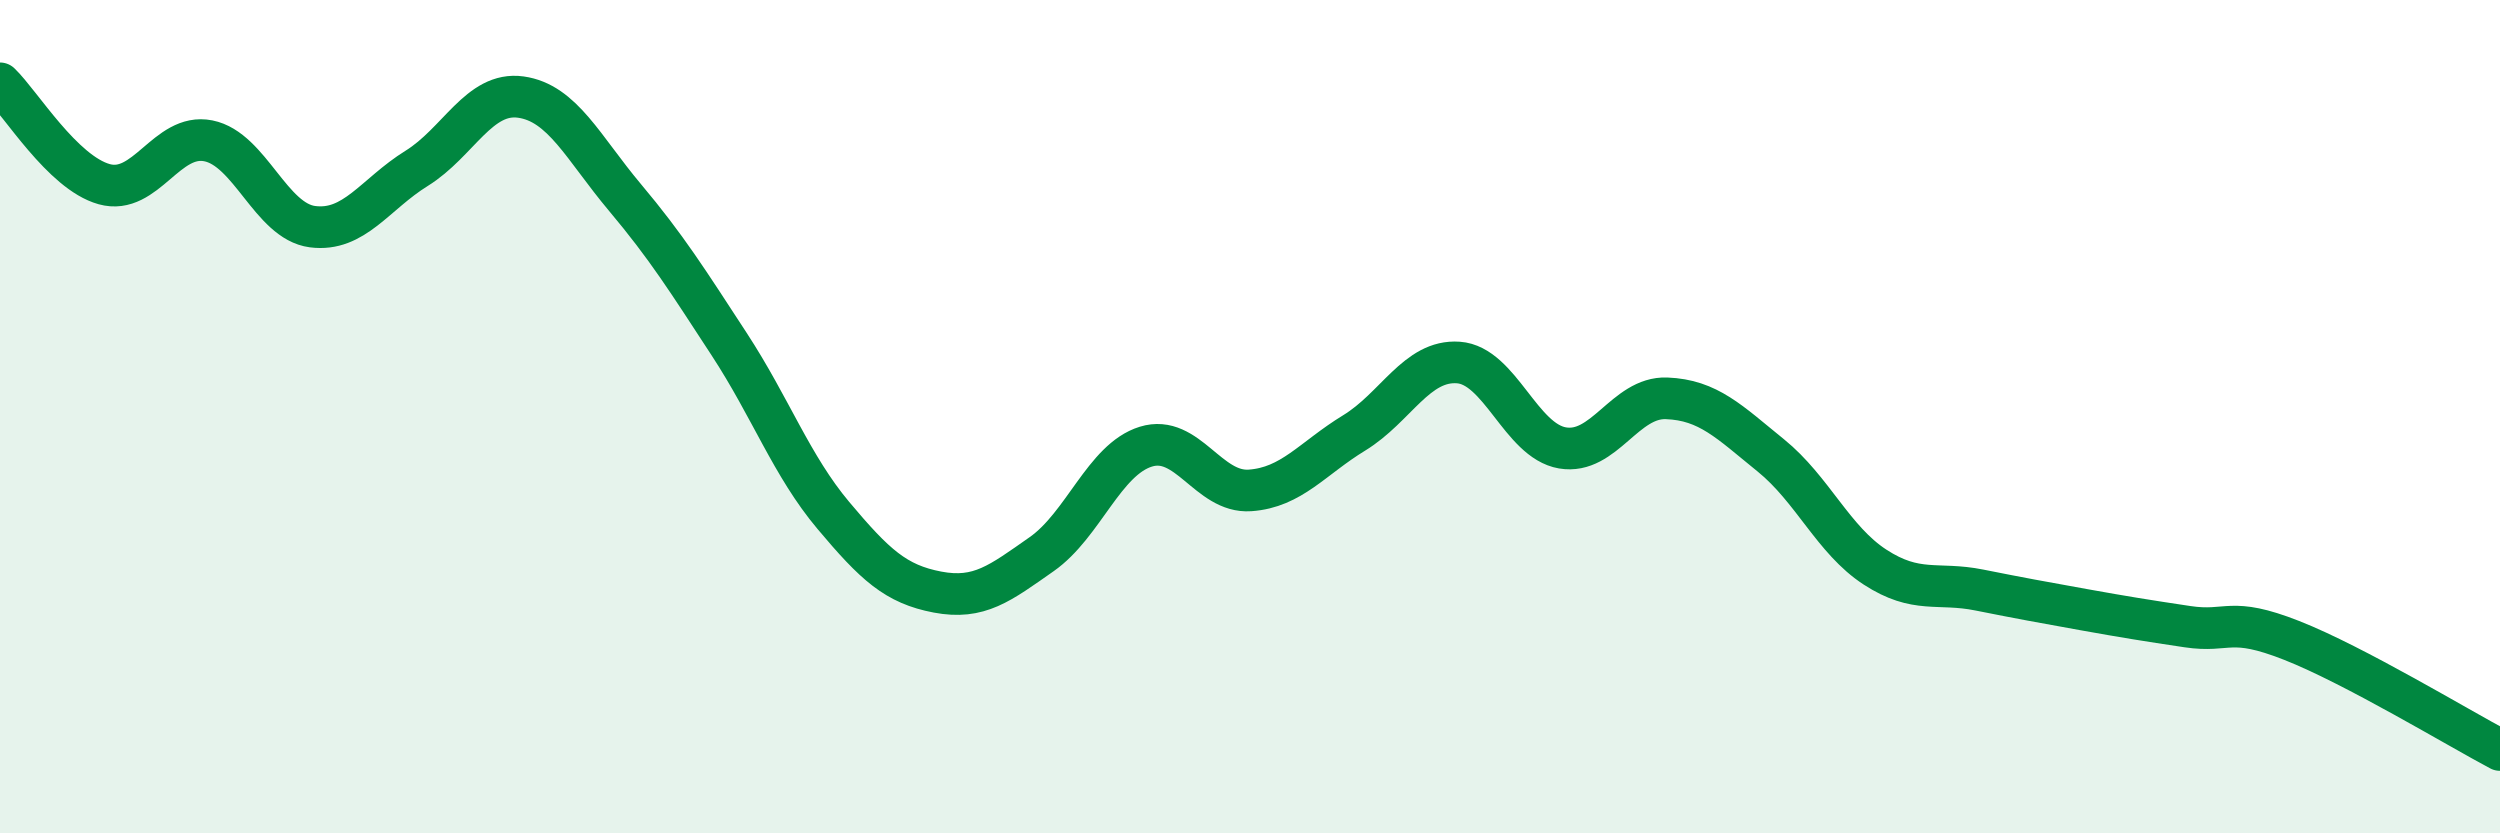
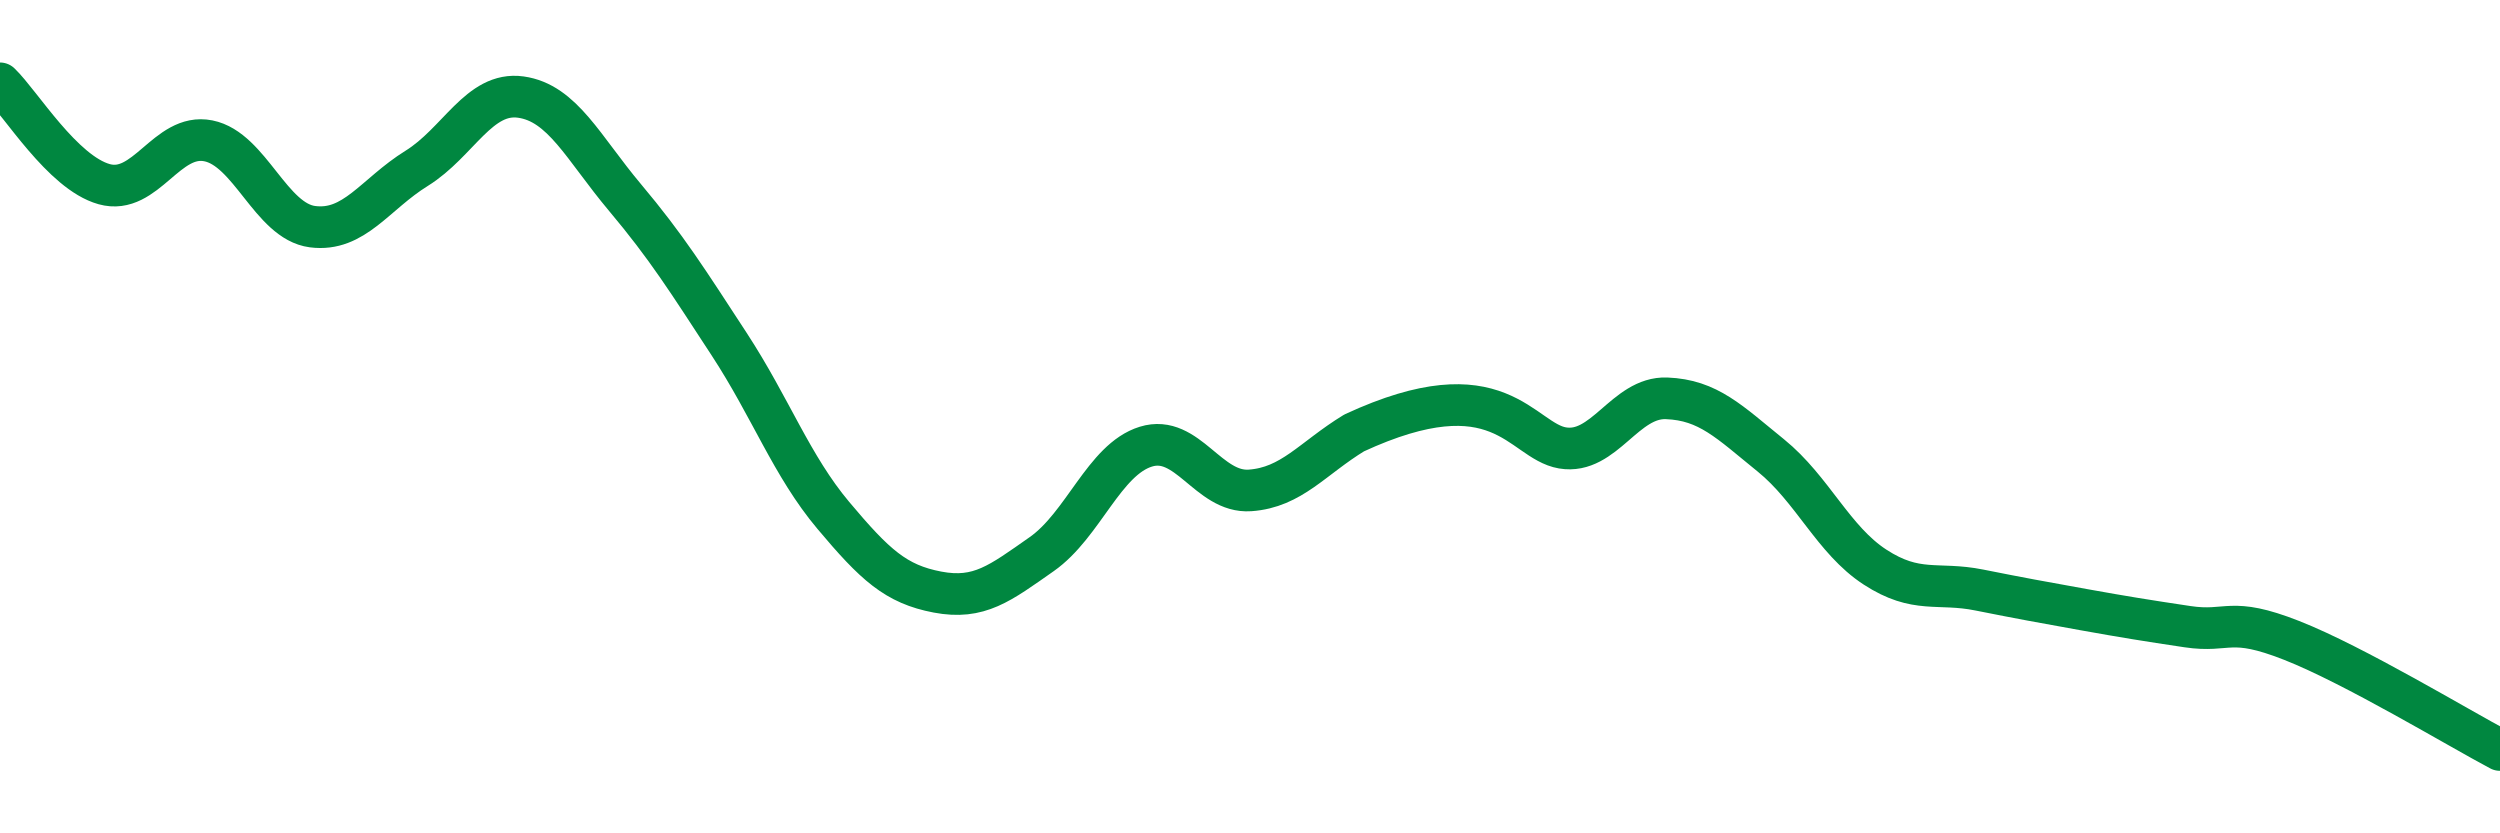
<svg xmlns="http://www.w3.org/2000/svg" width="60" height="20" viewBox="0 0 60 20">
-   <path d="M 0,2 C 0.5,2.48 1.5,4.14 2.5,4.42 C 3.5,4.7 4,3.18 5,3.38 C 6,3.58 6.5,5.31 7.5,5.44 C 8.5,5.57 9,4.66 10,4.04 C 11,3.42 11.5,2.19 12.5,2.33 C 13.5,2.47 14,3.55 15,4.74 C 16,5.93 16.5,6.73 17.5,8.26 C 18.5,9.79 19,11.18 20,12.37 C 21,13.56 21.5,14.02 22.5,14.21 C 23.5,14.4 24,14 25,13.3 C 26,12.6 26.5,11.03 27.5,10.72 C 28.5,10.41 29,11.84 30,11.77 C 31,11.7 31.5,11 32.5,10.39 C 33.5,9.78 34,8.63 35,8.7 C 36,8.77 36.5,10.58 37.5,10.75 C 38.5,10.92 39,9.52 40,9.56 C 41,9.6 41.5,10.12 42.5,10.93 C 43.5,11.74 44,12.96 45,13.61 C 46,14.26 46.5,13.96 47.5,14.16 C 48.5,14.36 49,14.45 50,14.63 C 51,14.81 51.5,14.89 52.5,15.04 C 53.5,15.19 53.5,14.78 55,15.37 C 56.5,15.96 59,17.47 60,18L60 20L0 20Z" fill="#008740" opacity="0.1" stroke-linecap="round" stroke-linejoin="round" />
-   <path d="M 0,2 C 0.5,2.48 1.5,4.14 2.5,4.42 C 3.5,4.7 4,3.18 5,3.38 C 6,3.58 6.5,5.31 7.5,5.44 C 8.5,5.57 9,4.66 10,4.04 C 11,3.42 11.5,2.19 12.5,2.33 C 13.5,2.47 14,3.55 15,4.74 C 16,5.93 16.5,6.73 17.5,8.26 C 18.5,9.79 19,11.18 20,12.37 C 21,13.56 21.5,14.02 22.5,14.21 C 23.5,14.4 24,14 25,13.3 C 26,12.6 26.5,11.03 27.5,10.72 C 28.5,10.41 29,11.84 30,11.77 C 31,11.7 31.5,11 32.5,10.39 C 33.5,9.78 34,8.63 35,8.7 C 36,8.77 36.5,10.58 37.5,10.75 C 38.5,10.92 39,9.52 40,9.56 C 41,9.6 41.5,10.12 42.5,10.93 C 43.5,11.74 44,12.96 45,13.61 C 46,14.26 46.5,13.96 47.5,14.16 C 48.5,14.36 49,14.45 50,14.63 C 51,14.81 51.5,14.89 52.5,15.04 C 53.5,15.19 53.5,14.78 55,15.37 C 56.5,15.96 59,17.47 60,18" stroke="#008740" stroke-width="1" fill="none" stroke-linecap="round" stroke-linejoin="round" />
+   <path d="M 0,2 C 0.5,2.48 1.5,4.14 2.5,4.42 C 3.5,4.7 4,3.18 5,3.38 C 6,3.58 6.5,5.31 7.5,5.44 C 8.5,5.57 9,4.66 10,4.04 C 11,3.42 11.5,2.19 12.5,2.33 C 13.5,2.47 14,3.55 15,4.74 C 16,5.93 16.5,6.73 17.5,8.26 C 18.5,9.79 19,11.18 20,12.37 C 21,13.56 21.5,14.02 22.5,14.21 C 23.5,14.4 24,14 25,13.3 C 26,12.6 26.5,11.03 27.5,10.72 C 28.5,10.41 29,11.84 30,11.77 C 31,11.7 31.5,11 32.5,10.39 C 36,8.77 36.5,10.58 37.5,10.75 C 38.5,10.92 39,9.52 40,9.56 C 41,9.6 41.5,10.12 42.5,10.93 C 43.5,11.74 44,12.96 45,13.61 C 46,14.26 46.5,13.96 47.5,14.16 C 48.5,14.36 49,14.45 50,14.63 C 51,14.81 51.5,14.89 52.5,15.04 C 53.5,15.19 53.5,14.78 55,15.37 C 56.5,15.96 59,17.47 60,18" stroke="#008740" stroke-width="1" fill="none" stroke-linecap="round" stroke-linejoin="round" />
</svg>